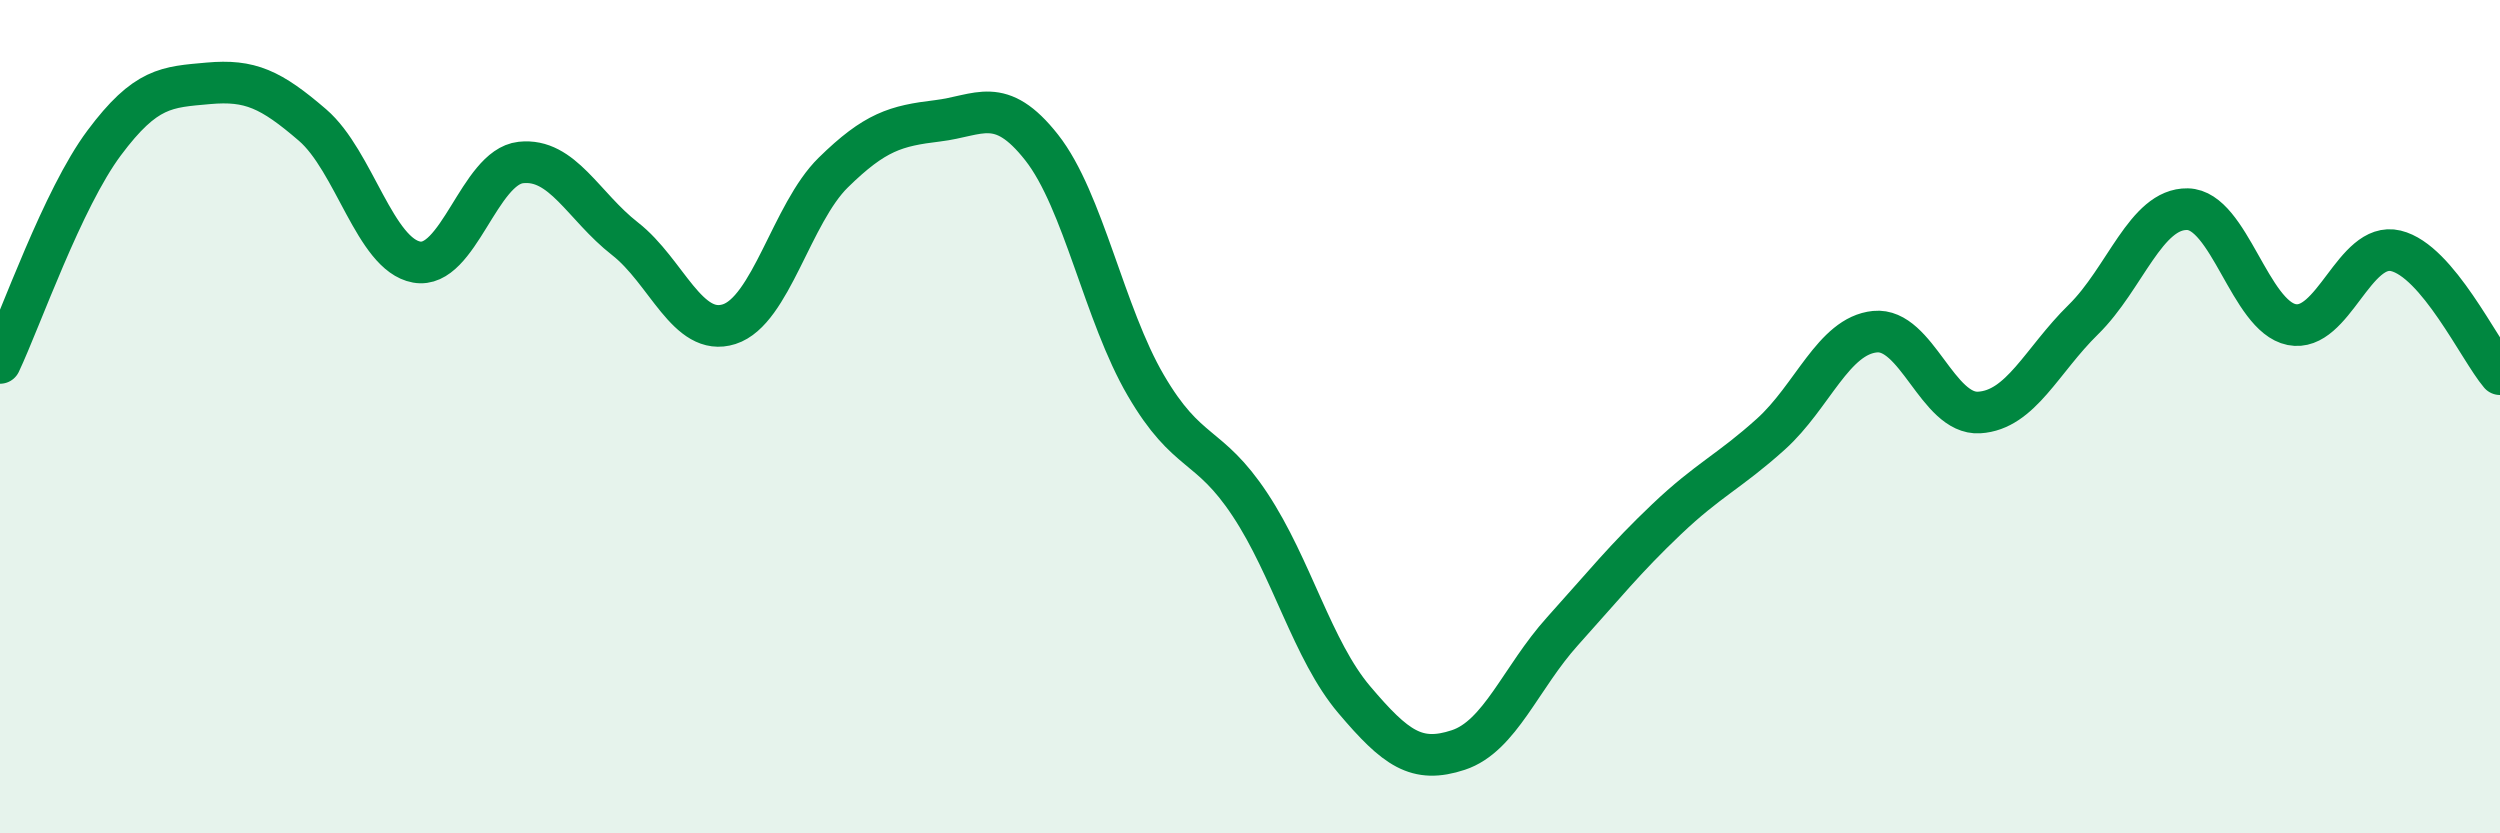
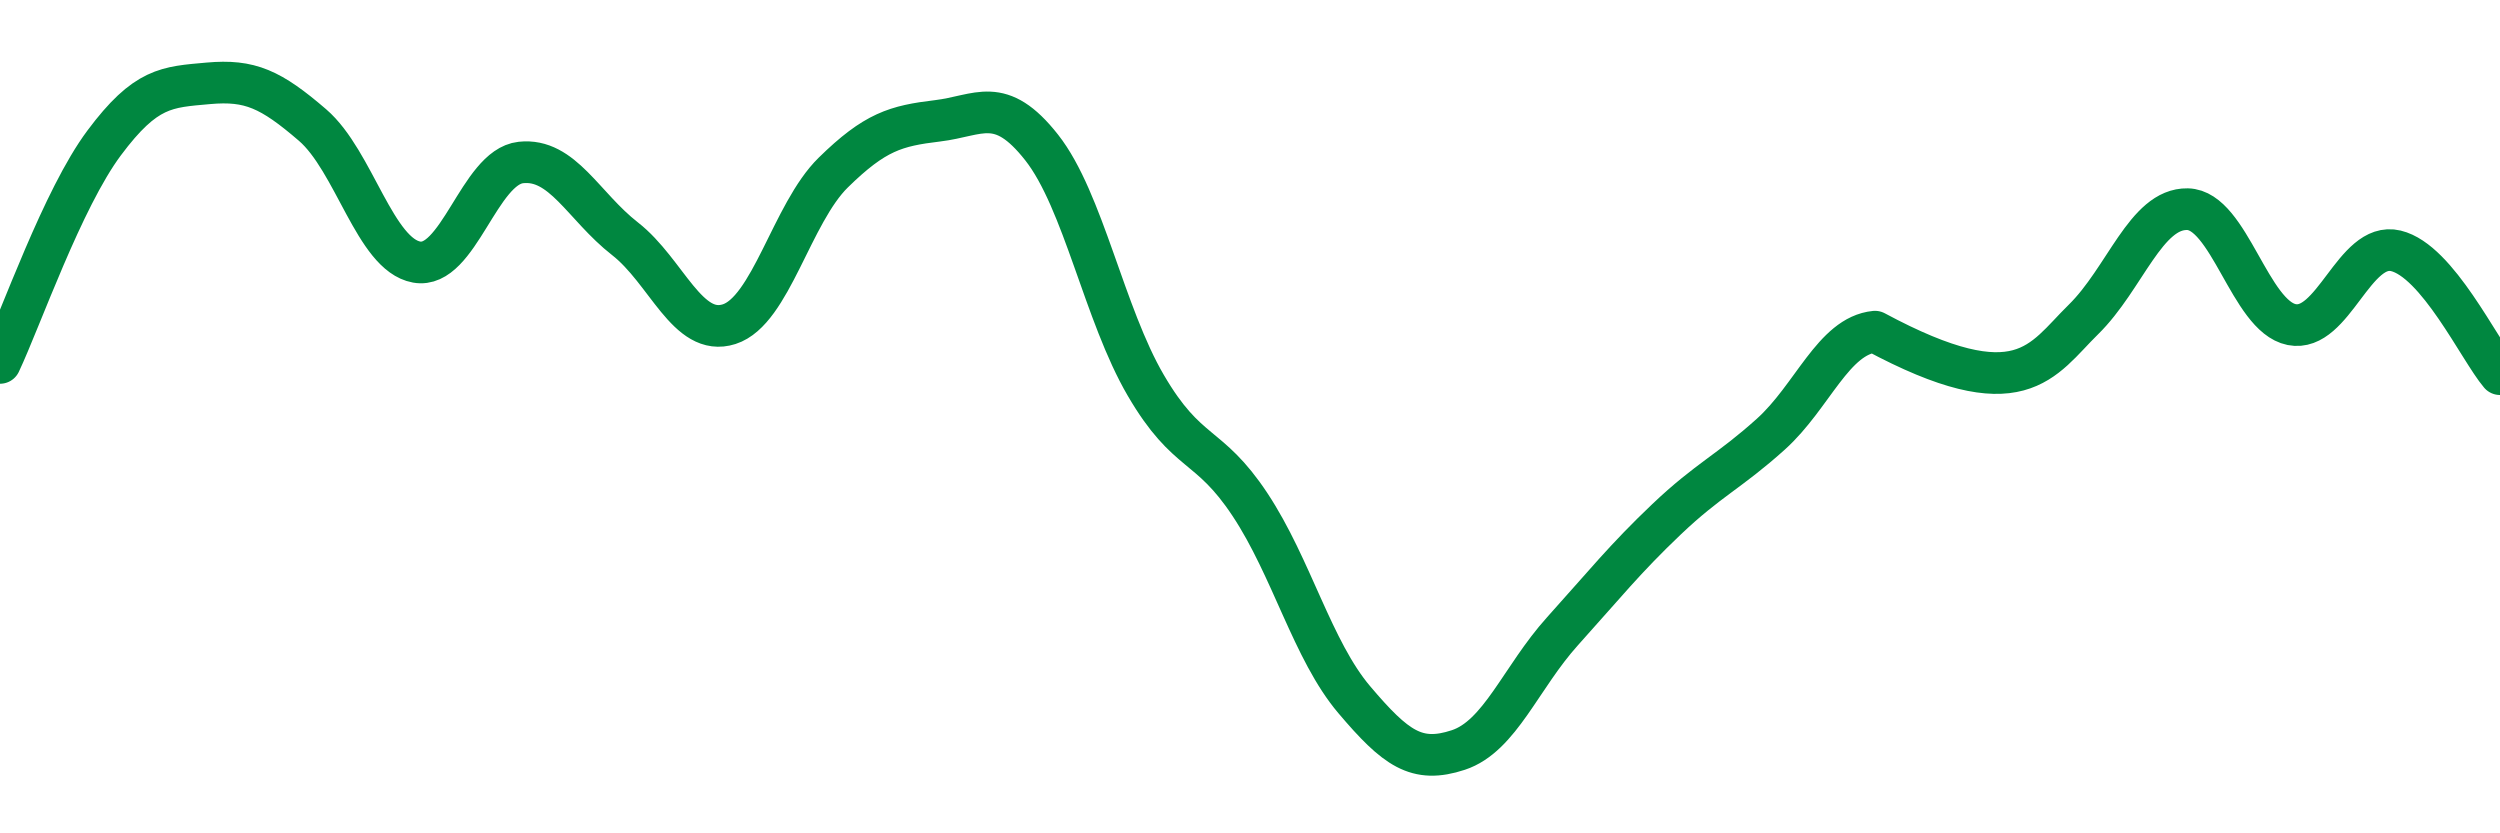
<svg xmlns="http://www.w3.org/2000/svg" width="60" height="20" viewBox="0 0 60 20">
-   <path d="M 0,8.71 C 0.5,7.65 1.5,4.77 2.5,3.43 C 3.5,2.09 4,2.09 5,2 C 6,1.91 6.5,2.14 7.5,3 C 8.5,3.86 9,6.11 10,6.29 C 11,6.47 11.5,4.01 12.5,3.9 C 13.5,3.79 14,4.95 15,5.73 C 16,6.51 16.5,8.1 17.5,7.78 C 18.5,7.46 19,5.12 20,4.14 C 21,3.16 21.5,3.02 22.5,2.9 C 23.5,2.78 24,2.27 25,3.54 C 26,4.81 26.5,7.54 27.5,9.25 C 28.5,10.96 29,10.6 30,12.11 C 31,13.62 31.5,15.61 32.5,16.79 C 33.5,17.97 34,18.33 35,18 C 36,17.67 36.5,16.26 37.5,15.15 C 38.5,14.04 39,13.41 40,12.46 C 41,11.51 41.5,11.32 42.5,10.42 C 43.5,9.52 44,8.06 45,7.96 C 46,7.86 46.5,9.96 47.5,9.9 C 48.5,9.84 49,8.65 50,7.67 C 51,6.69 51.5,5 52.5,5.02 C 53.5,5.04 54,7.59 55,7.79 C 56,7.99 56.5,5.78 57.5,6.02 C 58.5,6.26 59.5,8.39 60,8.98L60 20L0 20Z" fill="#008740" opacity="0.1" stroke-linecap="round" stroke-linejoin="round" />
-   <path d="M 0,8.71 C 0.5,7.65 1.5,4.77 2.5,3.43 C 3.5,2.09 4,2.09 5,2 C 6,1.91 6.5,2.14 7.5,3 C 8.5,3.86 9,6.11 10,6.29 C 11,6.47 11.5,4.01 12.5,3.9 C 13.5,3.79 14,4.95 15,5.73 C 16,6.51 16.5,8.1 17.5,7.78 C 18.5,7.46 19,5.12 20,4.14 C 21,3.16 21.5,3.02 22.5,2.9 C 23.5,2.78 24,2.27 25,3.54 C 26,4.81 26.5,7.54 27.5,9.25 C 28.5,10.96 29,10.6 30,12.11 C 31,13.62 31.5,15.61 32.5,16.79 C 33.5,17.97 34,18.33 35,18 C 36,17.67 36.5,16.26 37.5,15.15 C 38.5,14.04 39,13.41 40,12.46 C 41,11.51 41.5,11.32 42.5,10.42 C 43.5,9.52 44,8.06 45,7.96 C 46,7.86 46.5,9.96 47.5,9.9 C 48.5,9.84 49,8.65 50,7.67 C 51,6.69 51.5,5 52.5,5.02 C 53.5,5.04 54,7.59 55,7.79 C 56,7.99 56.5,5.78 57.5,6.02 C 58.5,6.26 59.5,8.39 60,8.98" stroke="#008740" stroke-width="1" fill="none" stroke-linecap="round" stroke-linejoin="round" />
+   <path d="M 0,8.71 C 0.5,7.65 1.5,4.77 2.5,3.43 C 3.5,2.09 4,2.09 5,2 C 6,1.91 6.5,2.14 7.5,3 C 8.5,3.86 9,6.11 10,6.29 C 11,6.47 11.5,4.01 12.5,3.9 C 13.5,3.79 14,4.95 15,5.73 C 16,6.51 16.5,8.1 17.5,7.78 C 18.5,7.46 19,5.12 20,4.14 C 21,3.16 21.5,3.02 22.5,2.9 C 23.5,2.78 24,2.27 25,3.54 C 26,4.81 26.5,7.54 27.5,9.25 C 28.5,10.96 29,10.6 30,12.11 C 31,13.62 31.5,15.61 32.5,16.79 C 33.5,17.97 34,18.33 35,18 C 36,17.67 36.5,16.26 37.5,15.15 C 38.5,14.04 39,13.41 40,12.46 C 41,11.51 41.5,11.32 42.5,10.42 C 43.5,9.52 44,8.06 45,7.96 C 48.5,9.84 49,8.65 50,7.67 C 51,6.69 51.5,5 52.5,5.02 C 53.5,5.04 54,7.59 55,7.79 C 56,7.99 56.5,5.78 57.5,6.02 C 58.5,6.26 59.5,8.39 60,8.98" stroke="#008740" stroke-width="1" fill="none" stroke-linecap="round" stroke-linejoin="round" />
</svg>